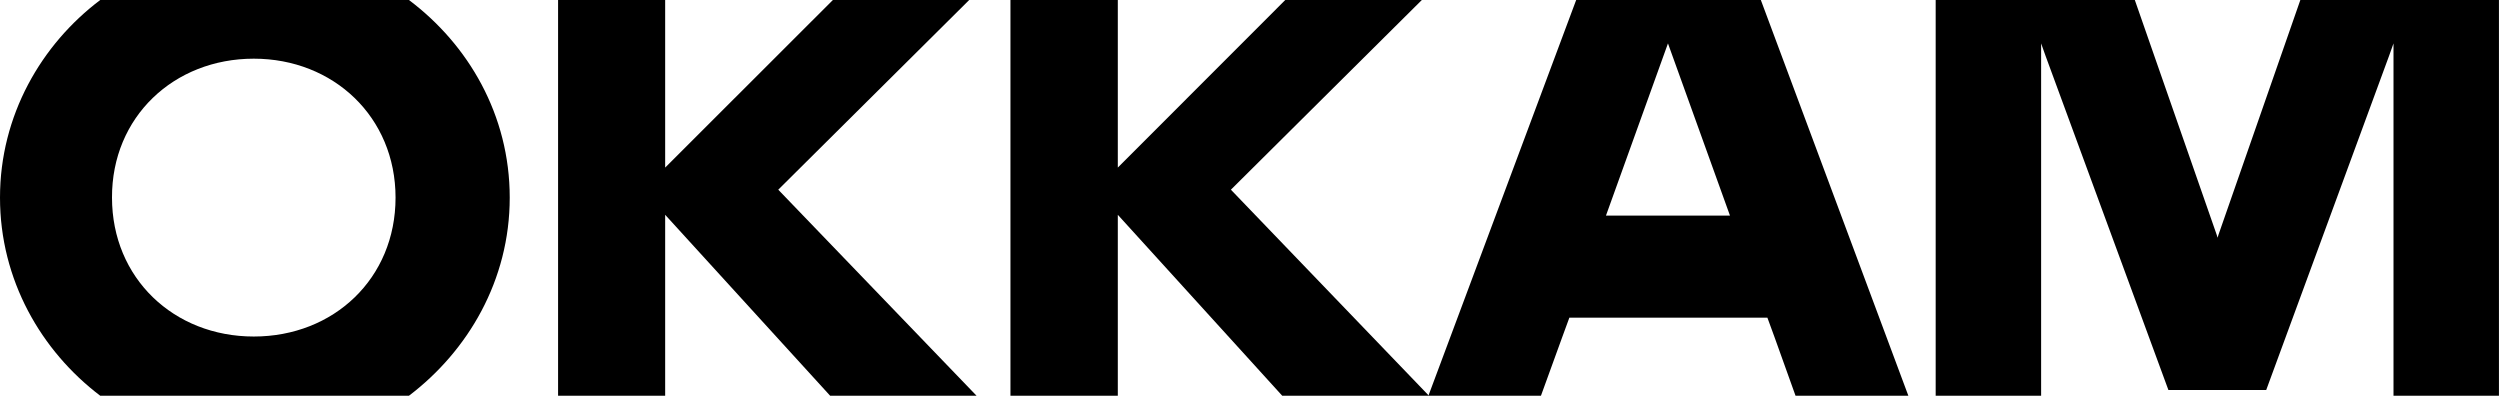
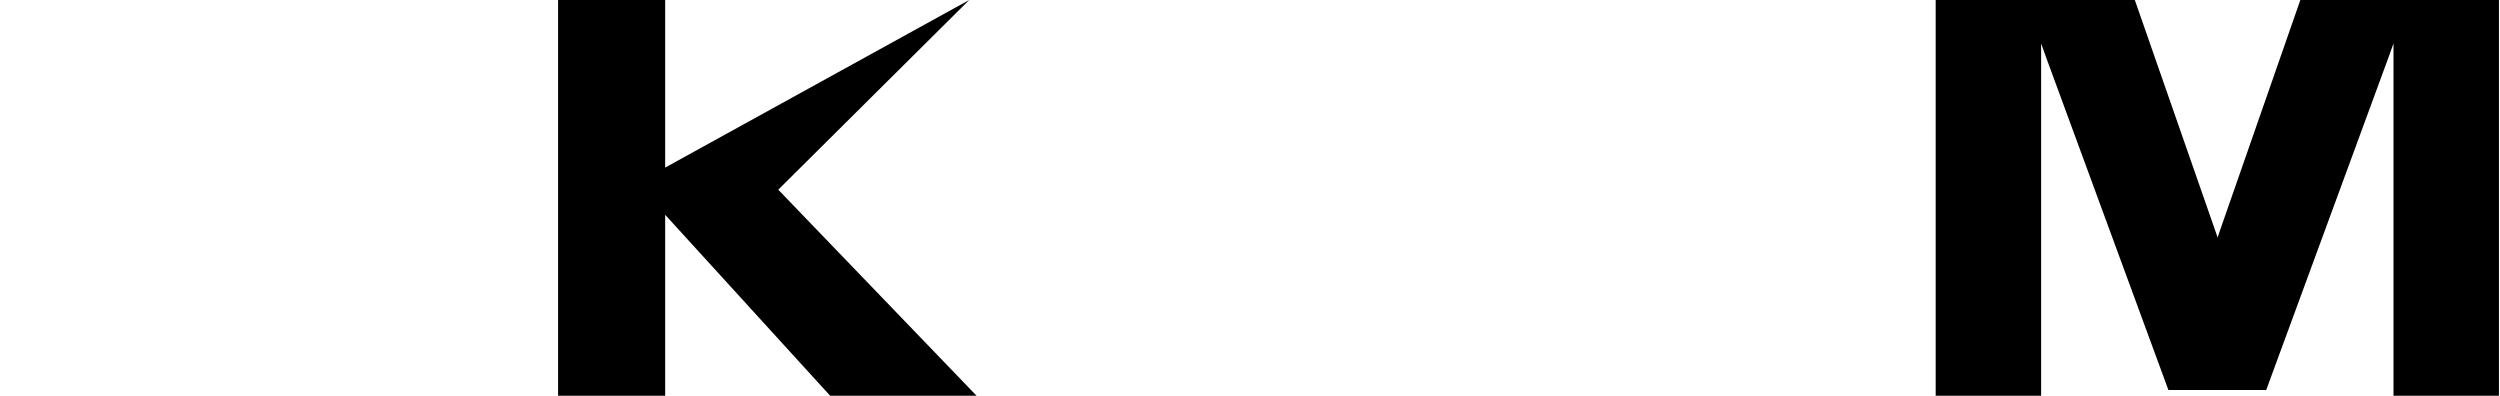
<svg xmlns="http://www.w3.org/2000/svg" width="259" height="41" viewBox="0 0 259 41" fill="none">
-   <path d="M100.409 0H86.287L68.911 17.361V0H57.817V41H68.911V22.253L86.004 41H101.173L80.627 19.652L100.409 0Z" fill="black" />
-   <path d="M147.303 0H133.153L115.805 17.361V0H104.683V41H115.805V22.253L132.841 41H148.039L127.521 19.652L147.303 0Z" fill="black" />
-   <path d="M182.423 0H163.292L147.982 41H159.642L161.849 34.921L162.585 32.913H183.103L183.838 34.921L186.018 41H197.706L182.423 0ZM166.377 22.338L172.801 4.496L179.226 22.338H166.377Z" fill="black" />
-   <path d="M10.386 41H42.365C48.478 36.363 52.808 29.039 52.808 20.472C52.808 11.904 48.507 4.609 42.365 0H10.386C4.273 4.609 0 11.961 0 20.472C0 29.011 4.273 36.363 10.386 41ZM26.291 6.079C34.555 6.079 40.979 12.13 40.979 20.472C40.979 28.841 34.583 34.864 26.291 34.864C17.999 34.864 11.603 28.813 11.603 20.472C11.575 12.13 17.999 6.079 26.291 6.079Z" fill="black" />
+   <path d="M100.409 0L68.911 17.361V0H57.817V41H68.911V22.253L86.004 41H101.173L80.627 19.652L100.409 0Z" fill="black" />
  <path d="M238.316 0L229.826 24.346L229.742 24.628L229.657 24.346L221.167 0H200.536V41H211.46V4.496L211.912 5.768L224.647 40.406H234.779L247.514 5.768L247.967 4.496V41H258.891V0H238.316Z" fill="black" />
</svg>